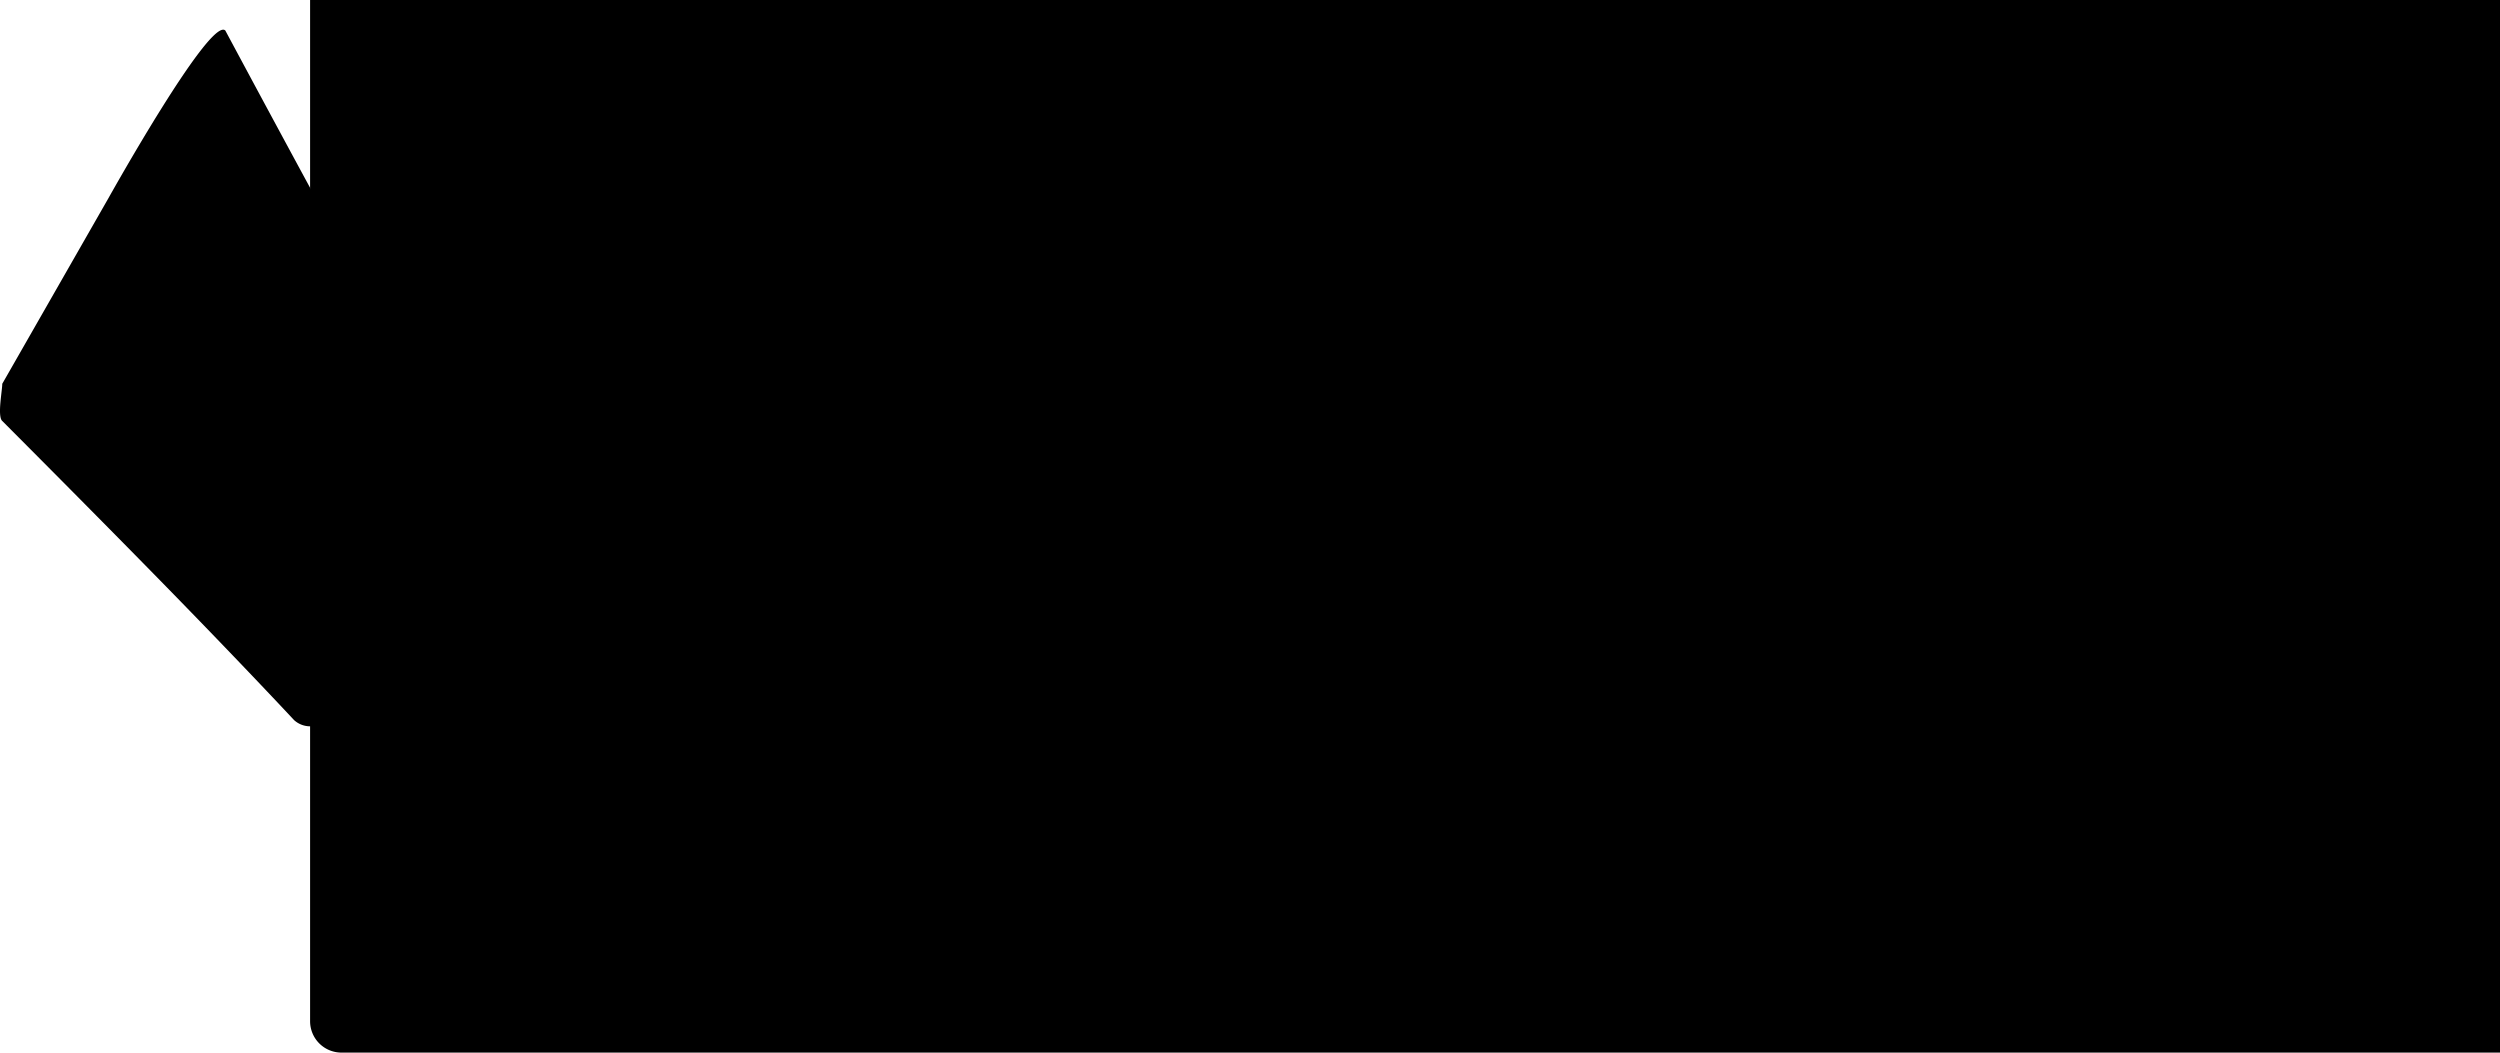
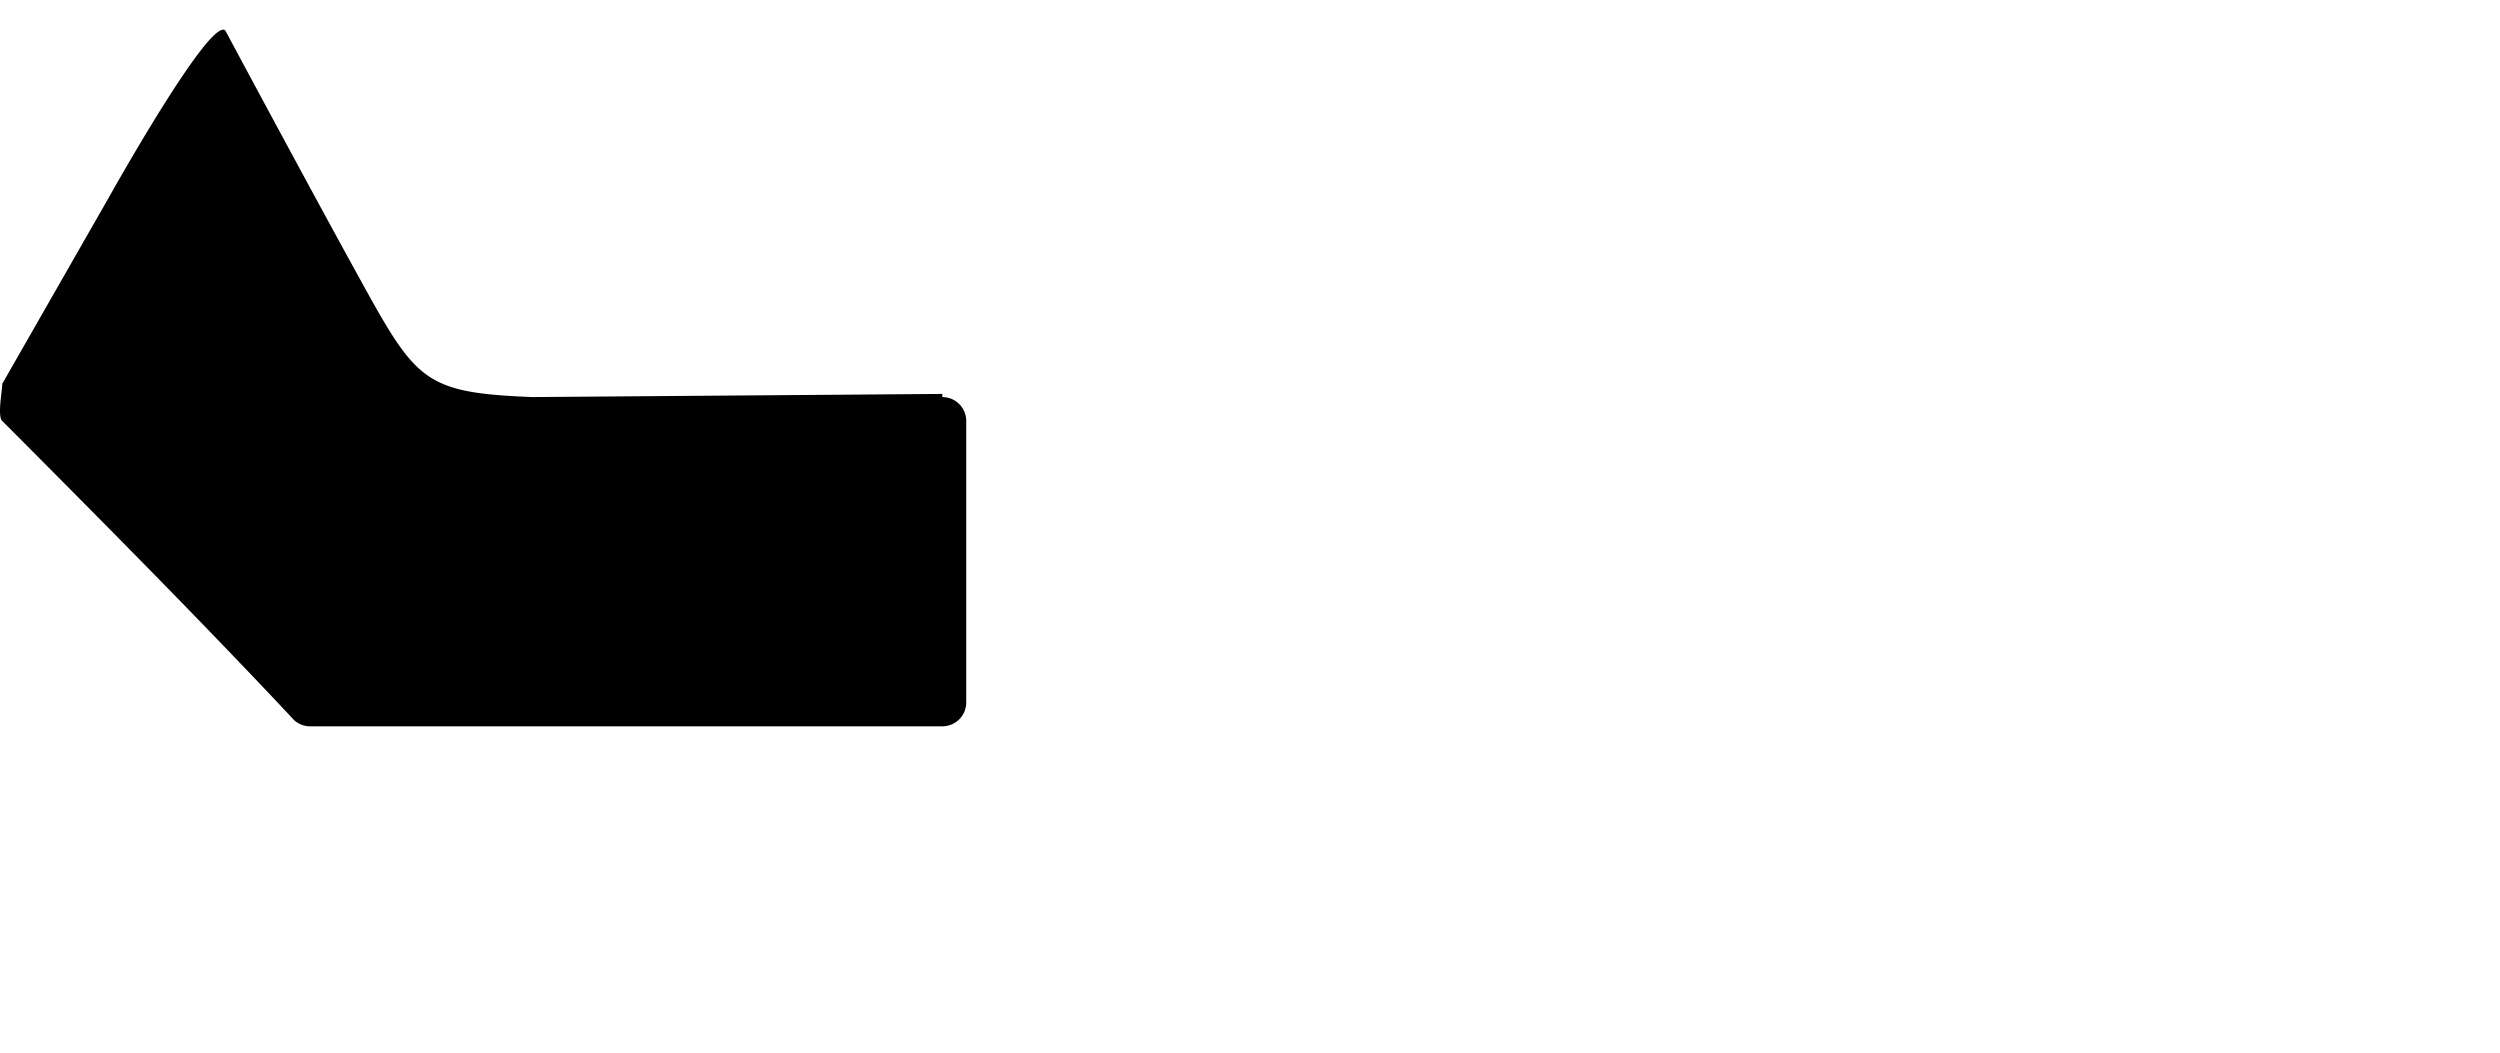
<svg xmlns="http://www.w3.org/2000/svg" width="1593.675" height="671" viewBox="0 0 1593.675 671">
  <g id="Group_3331" data-name="Group 3331" transform="translate(153.675 -5430)">
-     <path id="Rectangle_17" data-name="Rectangle 17" d="M0,0H1396a0,0,0,0,1,0,0V671a0,0,0,0,1,0,0H20A20,20,0,0,1,0,651V0A0,0,0,0,1,0,0Z" transform="translate(44 5430)" fill="currentColor" />
    <path id="Path_55" data-name="Path 55" d="M609.021,263.965l-261.5,2c-67.427-2.755-73.555-9.624-107.648-71.366S151.937,32.306,151.937,32.306c-9.68-9.272-74.349,106.586-74.349,106.586L9.744,257.5c0,2.031-.71,6.736-1.157,11.761-.45,5.043-.556,10.411,1.157,11.944,0,0,62.925,63,109.448,110.691s76.646,80.059,76.646,80.059a15.227,15.227,0,0,0,10.171,3.894H609.021a15.236,15.236,0,0,0,15.235-15.235V281.2a15.236,15.236,0,0,0-15.235-15.235" transform="translate(-161.978 5417.155)" fill="currentColor" />
  </g>
</svg>